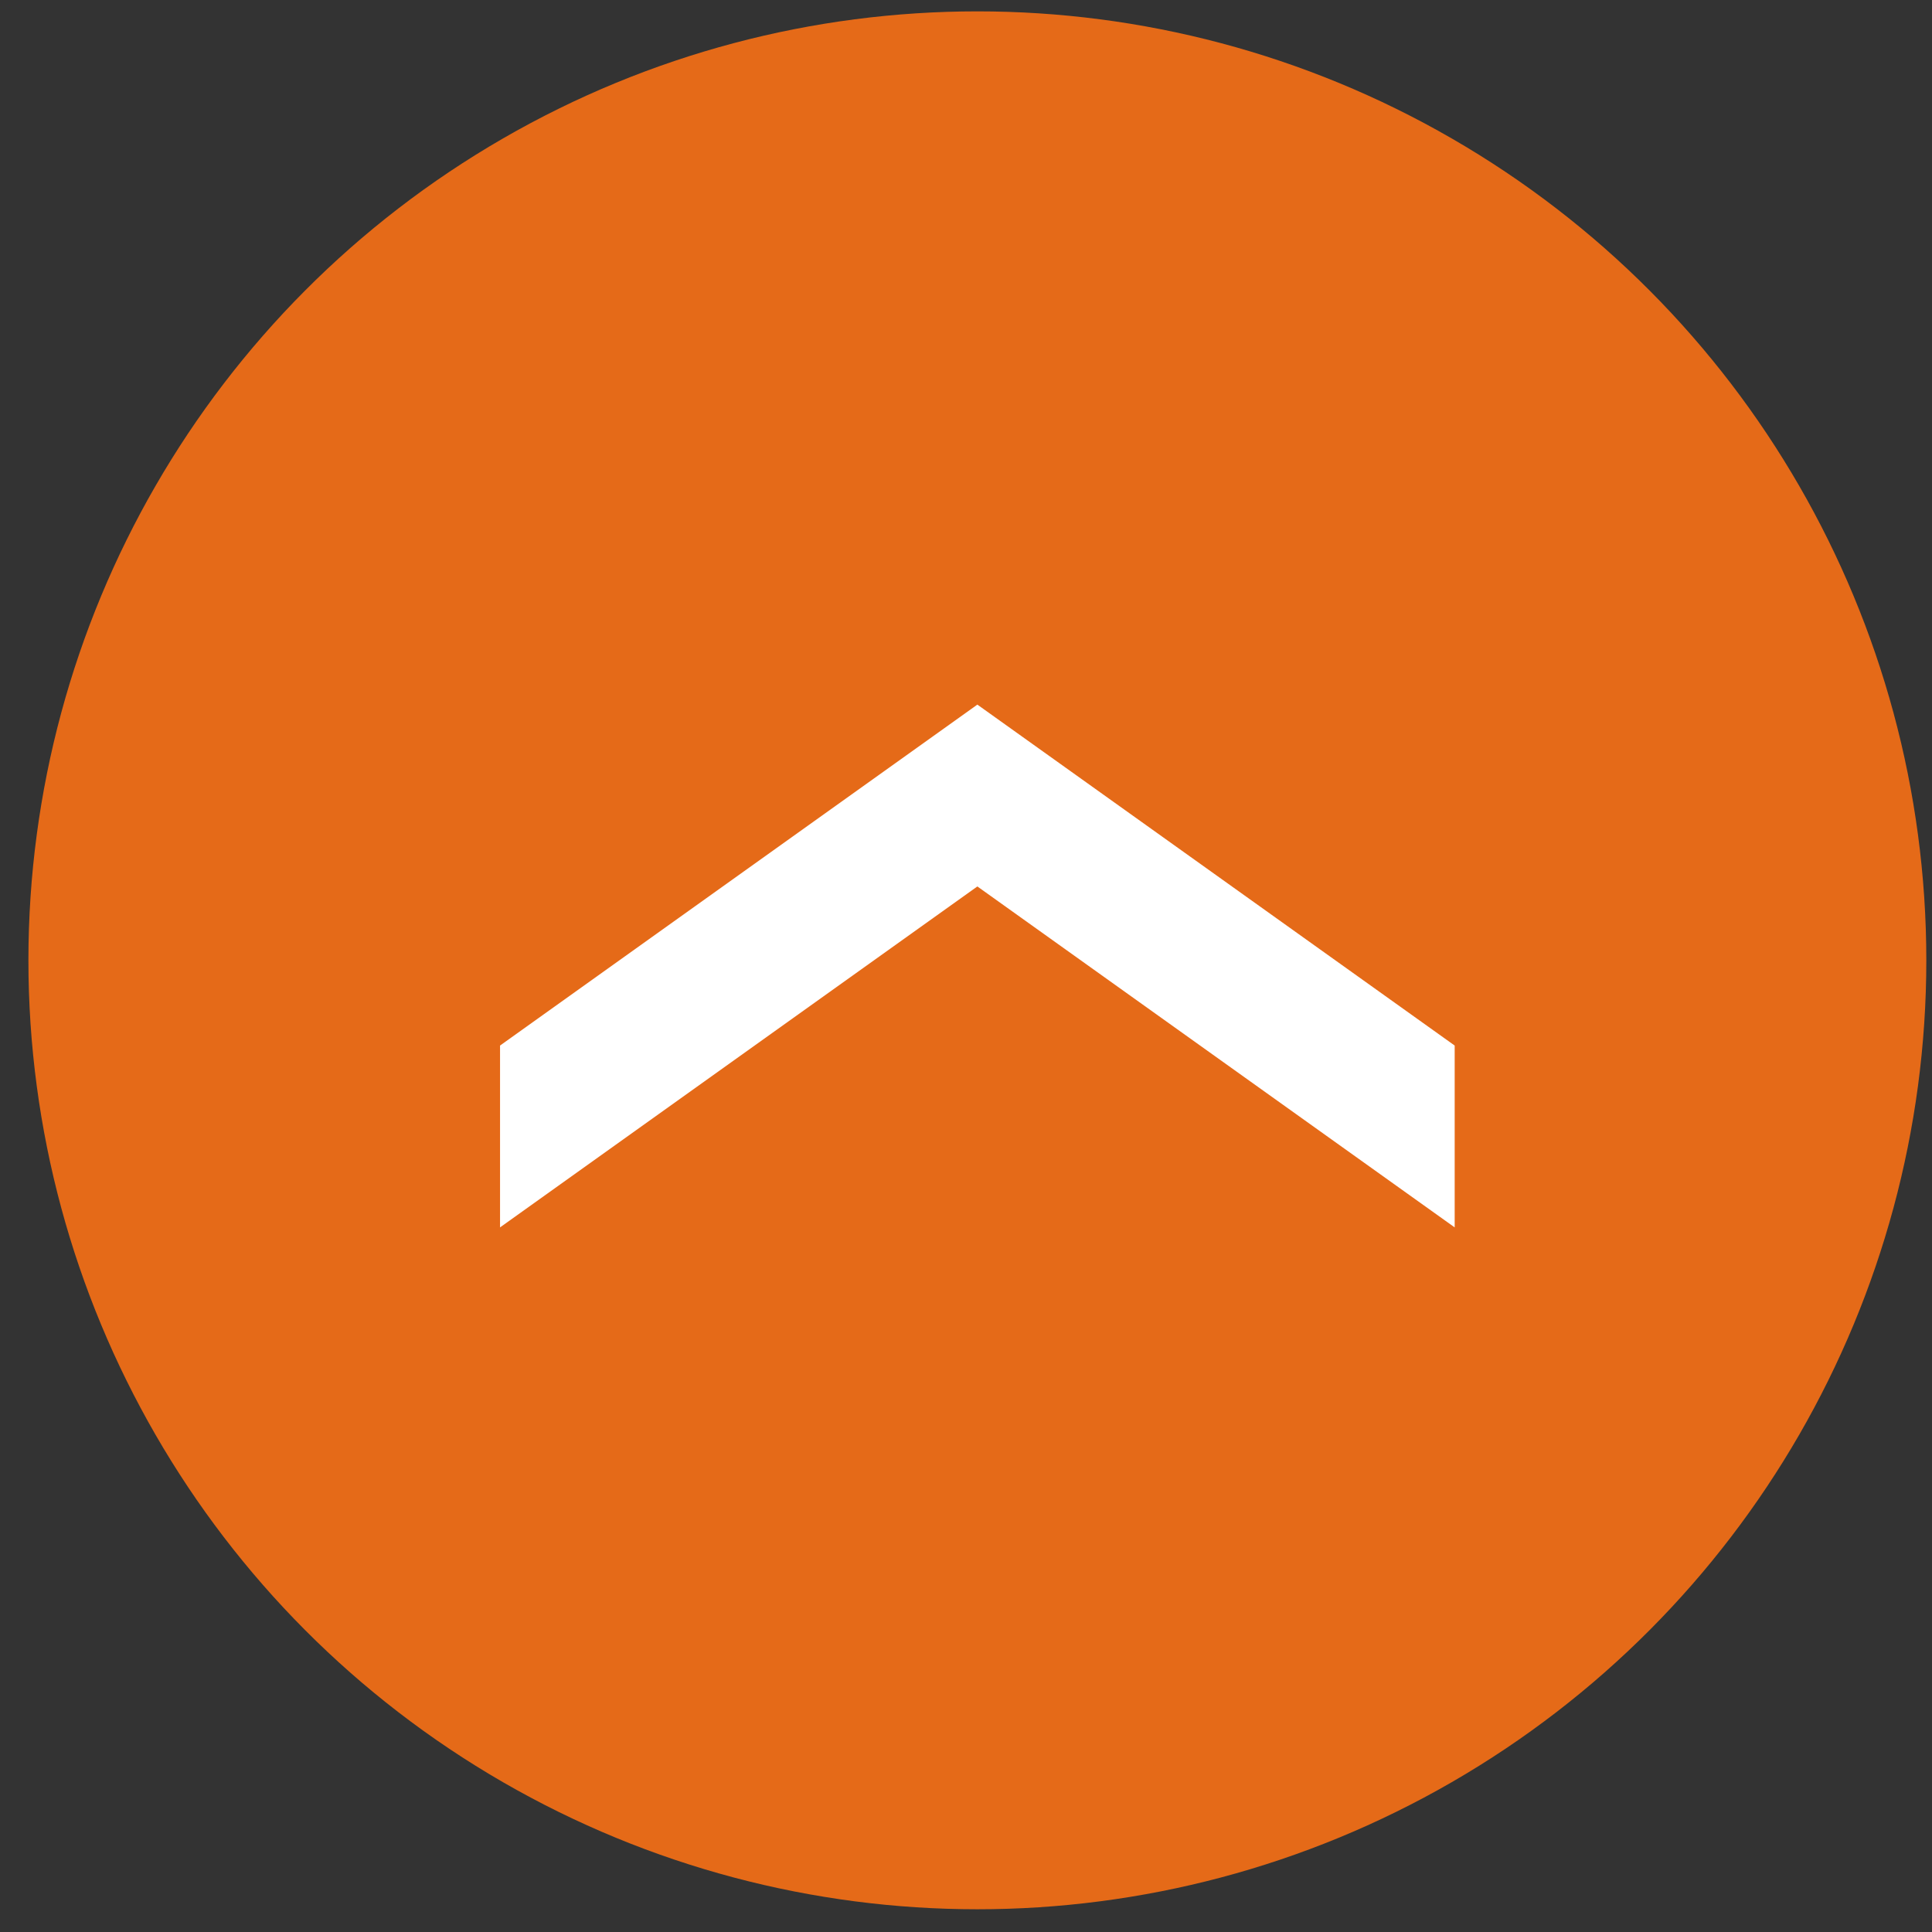
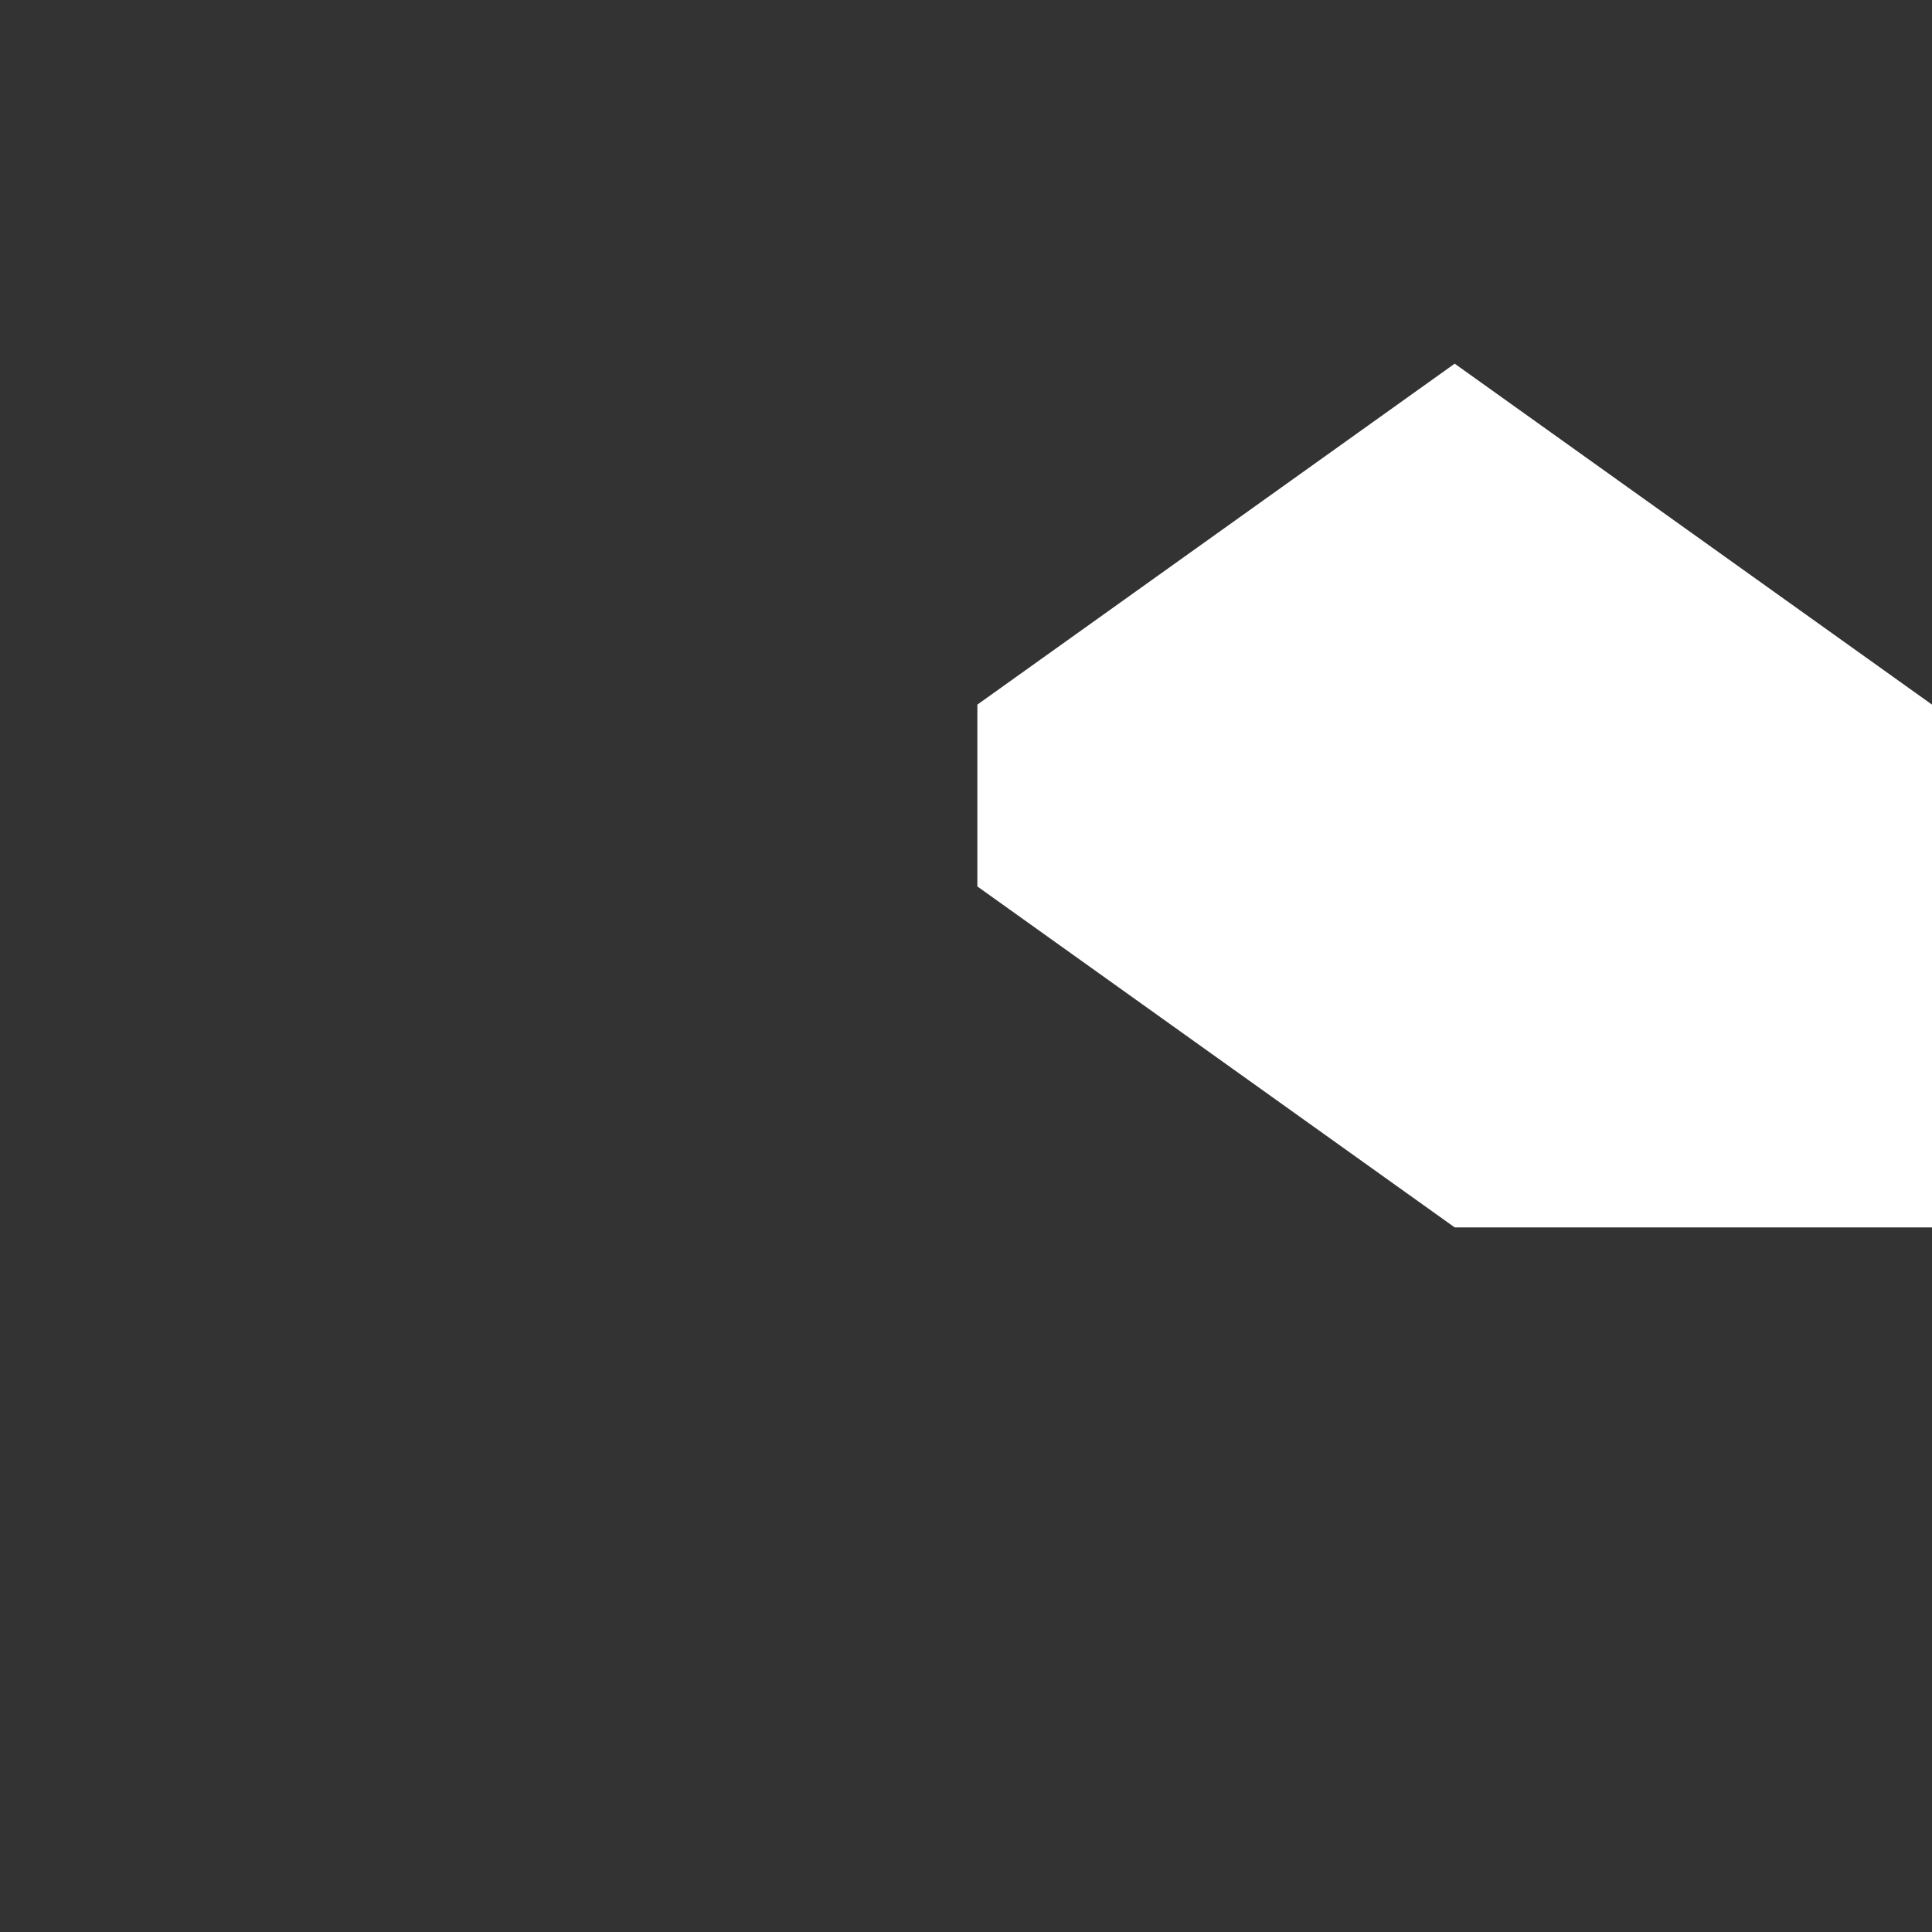
<svg xmlns="http://www.w3.org/2000/svg" version="1.1" id="Ebene_1" x="0px" y="0px" viewBox="0 0 34 34" style="enable-background:new 0 0 34 34;" xml:space="preserve">
  <rect x="0" y="0" width="34" height="34" fill="#333333" stroke="none" />
  <style type="text/css">
	.st0{fill:#E56A18;}
	.st1{fill-rule:evenodd;clip-rule:evenodd;fill:#FFFFFF;}
</style>
-   <circle class="st0" cx="17.2" cy="16.9" r="16.7" />
  <g>
-     <path class="st1" d="M25.6,21.6l-8.4-6l-8.4,6v-3.2l8.4-6l8.4,6V21.6z" />
+     <path class="st1" d="M25.6,21.6l-8.4-6v-3.2l8.4-6l8.4,6V21.6z" />
  </g>
</svg>